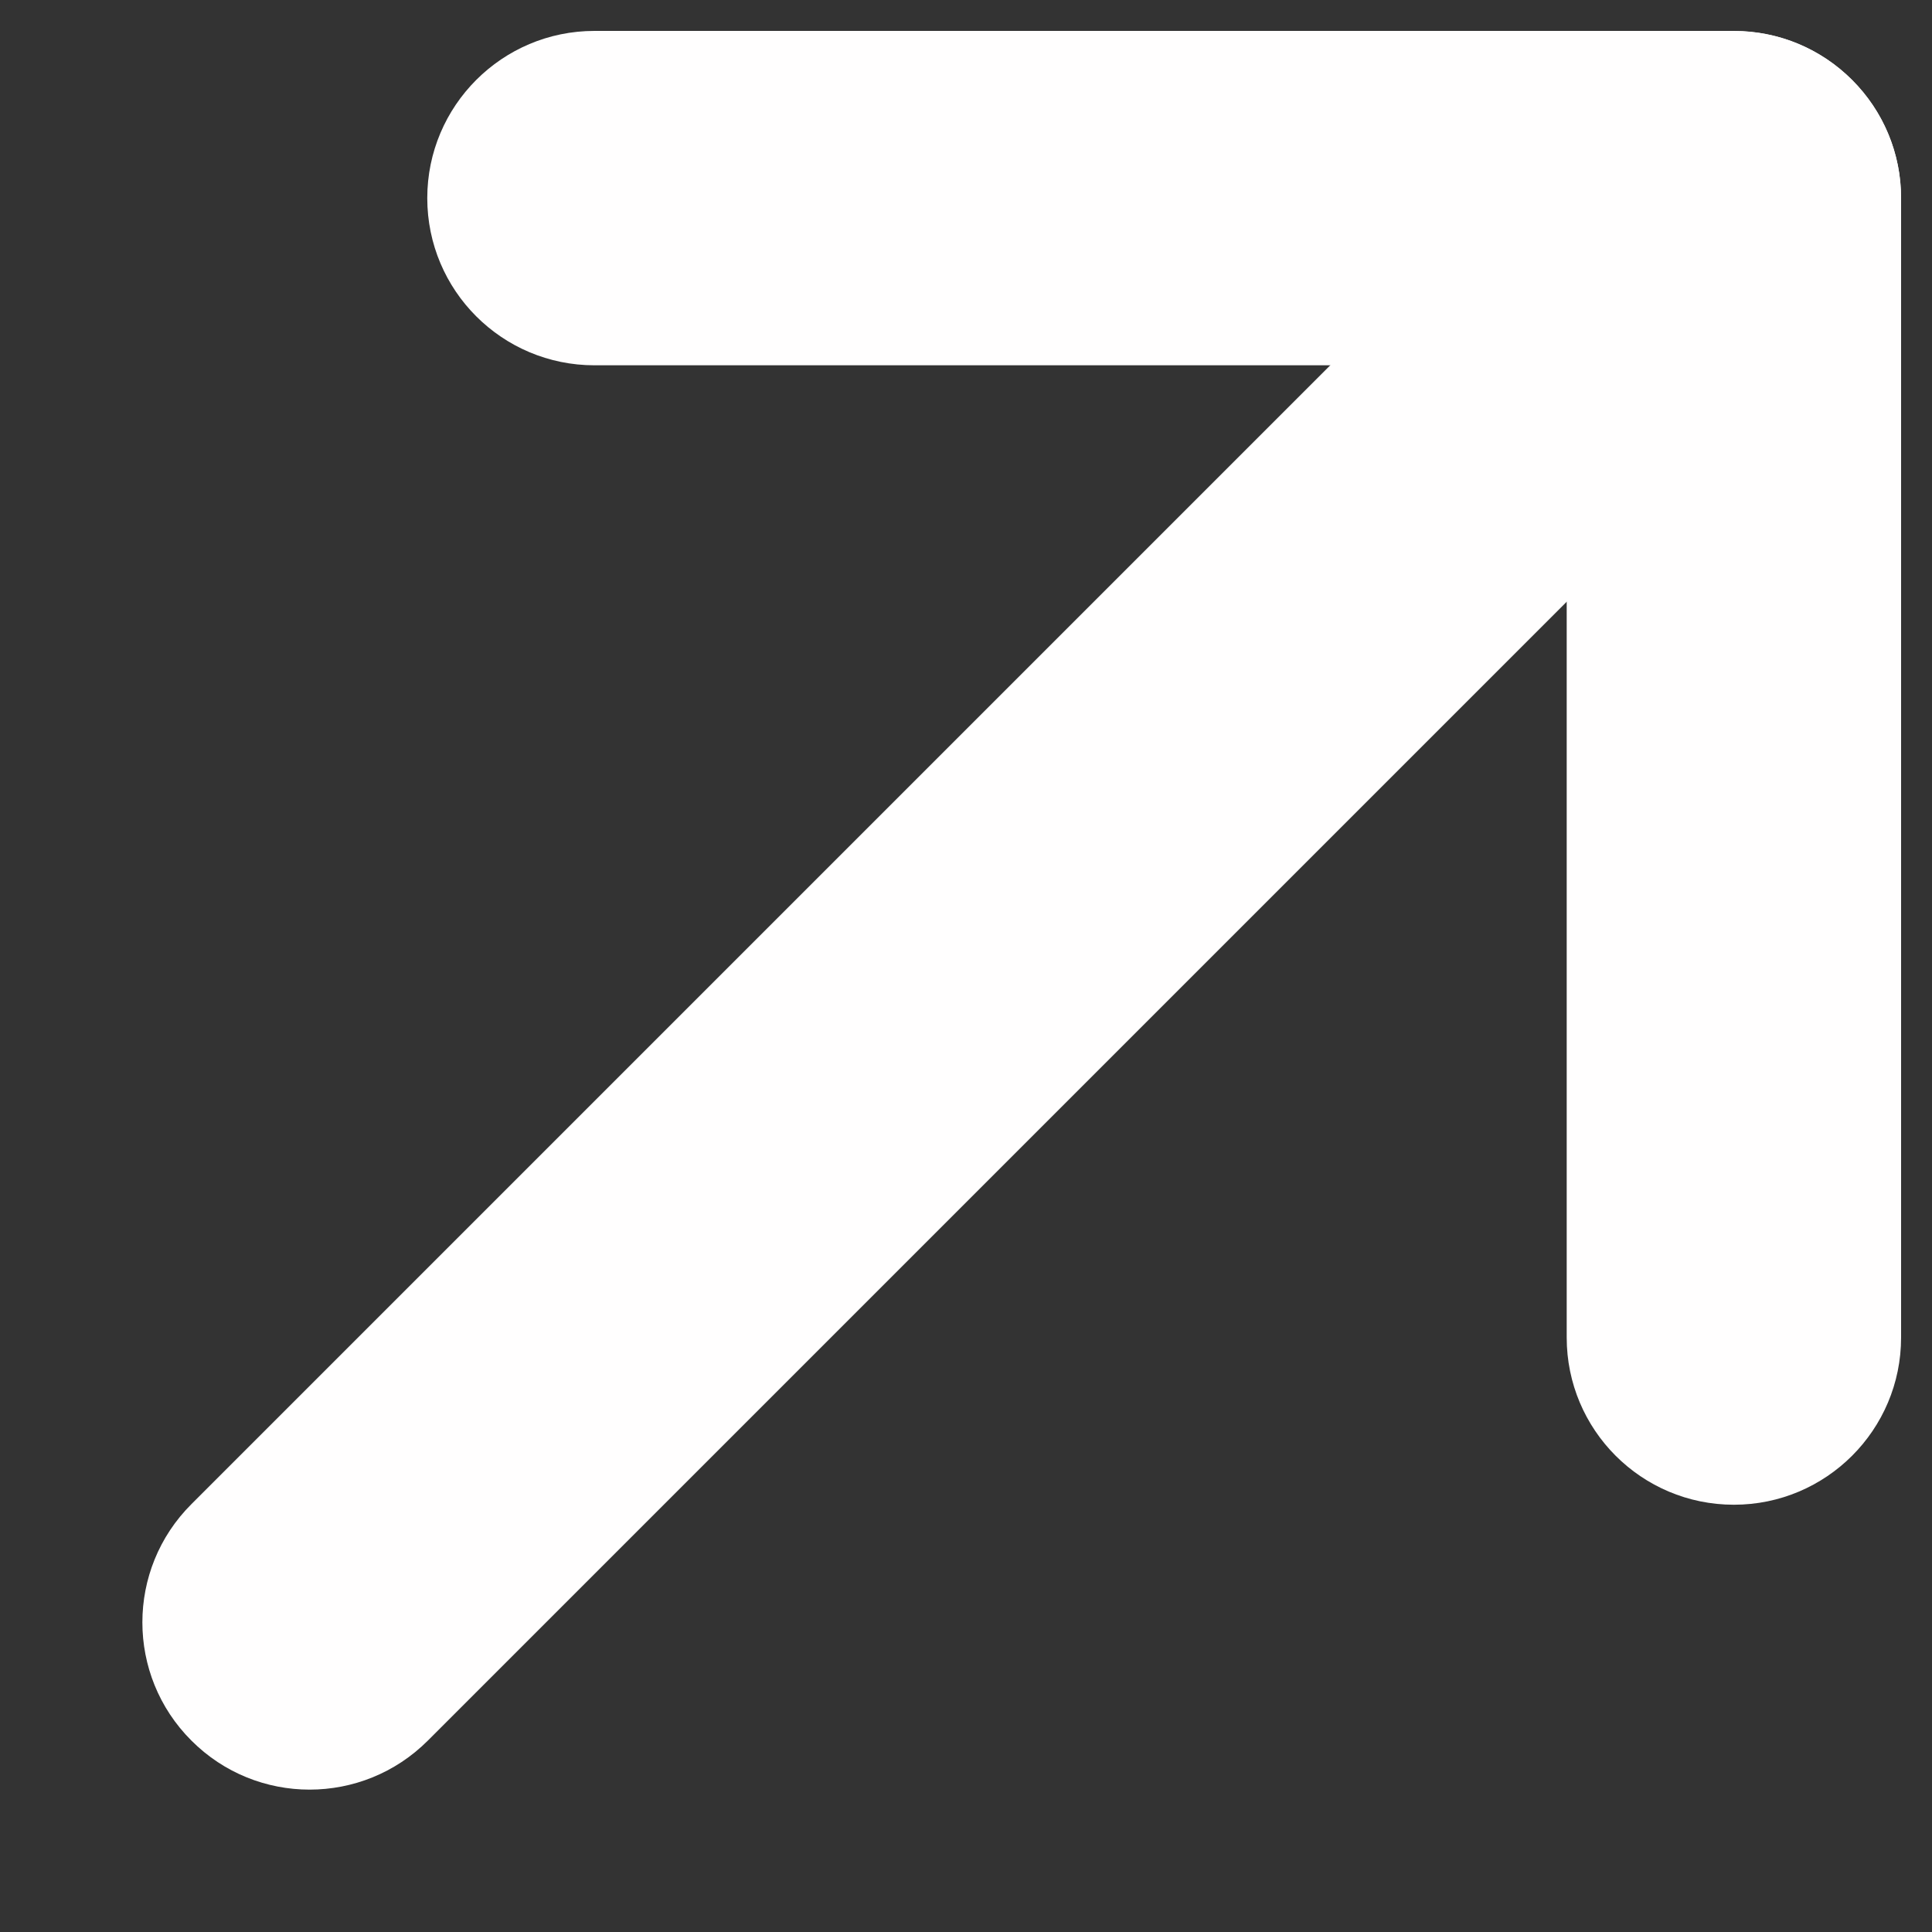
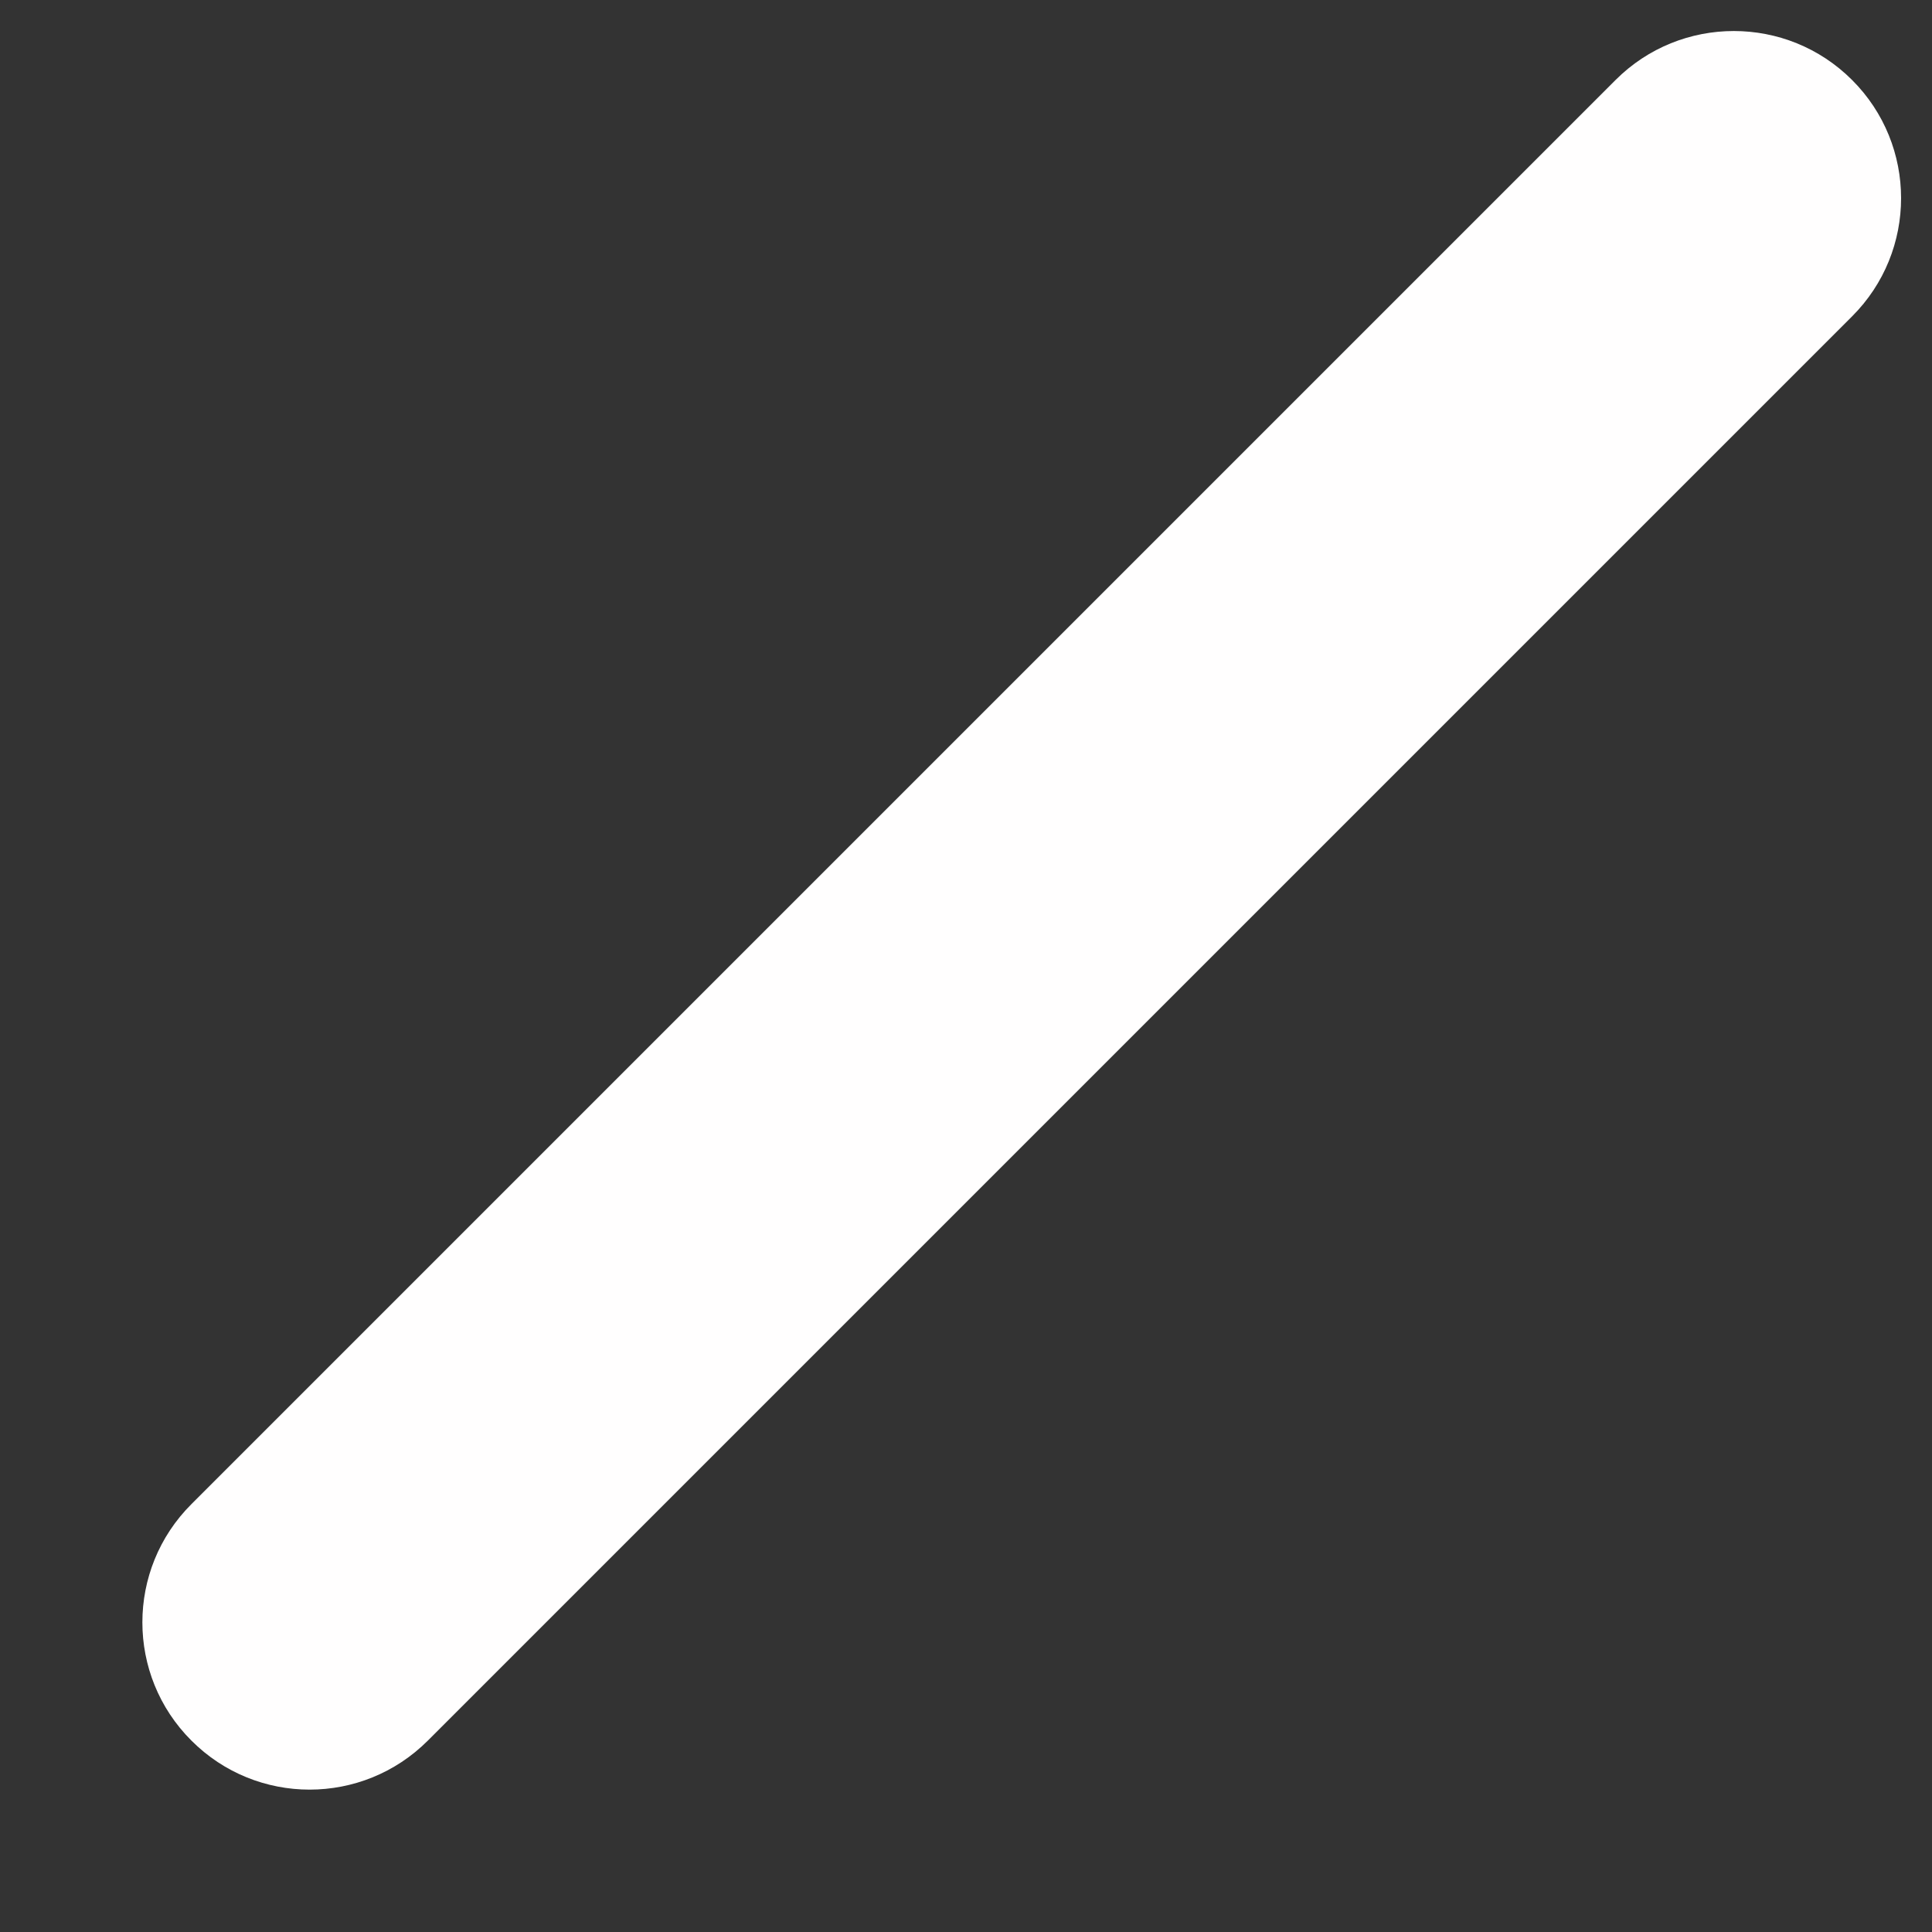
<svg xmlns="http://www.w3.org/2000/svg" width="13" height="13" viewBox="0 0 13 13" fill="none">
  <rect x="0" y="0" width="13" height="13" fill="#333333" stroke="none" />
-   <path fill-rule="evenodd" clip-rule="evenodd" d="M2.875 1.333C2.875 0.712 3.379 0.208 4 0.208H11.667C12.288 0.208 12.792 0.712 12.792 1.333V9C12.792 9.621 12.288 10.125 11.667 10.125C11.045 10.125 10.542 9.621 10.542 9V2.458H4C3.379 2.458 2.875 1.955 2.875 1.333Z" fill="#FFFEFE" />
  <path fill-rule="evenodd" clip-rule="evenodd" d="M12.462 0.538C12.902 0.977 12.902 1.69 12.462 2.129L2.879 11.712C2.439 12.152 1.727 12.152 1.288 11.712C0.848 11.273 0.848 10.56 1.288 10.121L10.871 0.538C11.31 0.099 12.023 0.099 12.462 0.538Z" fill="#FFFEFE" />
</svg>